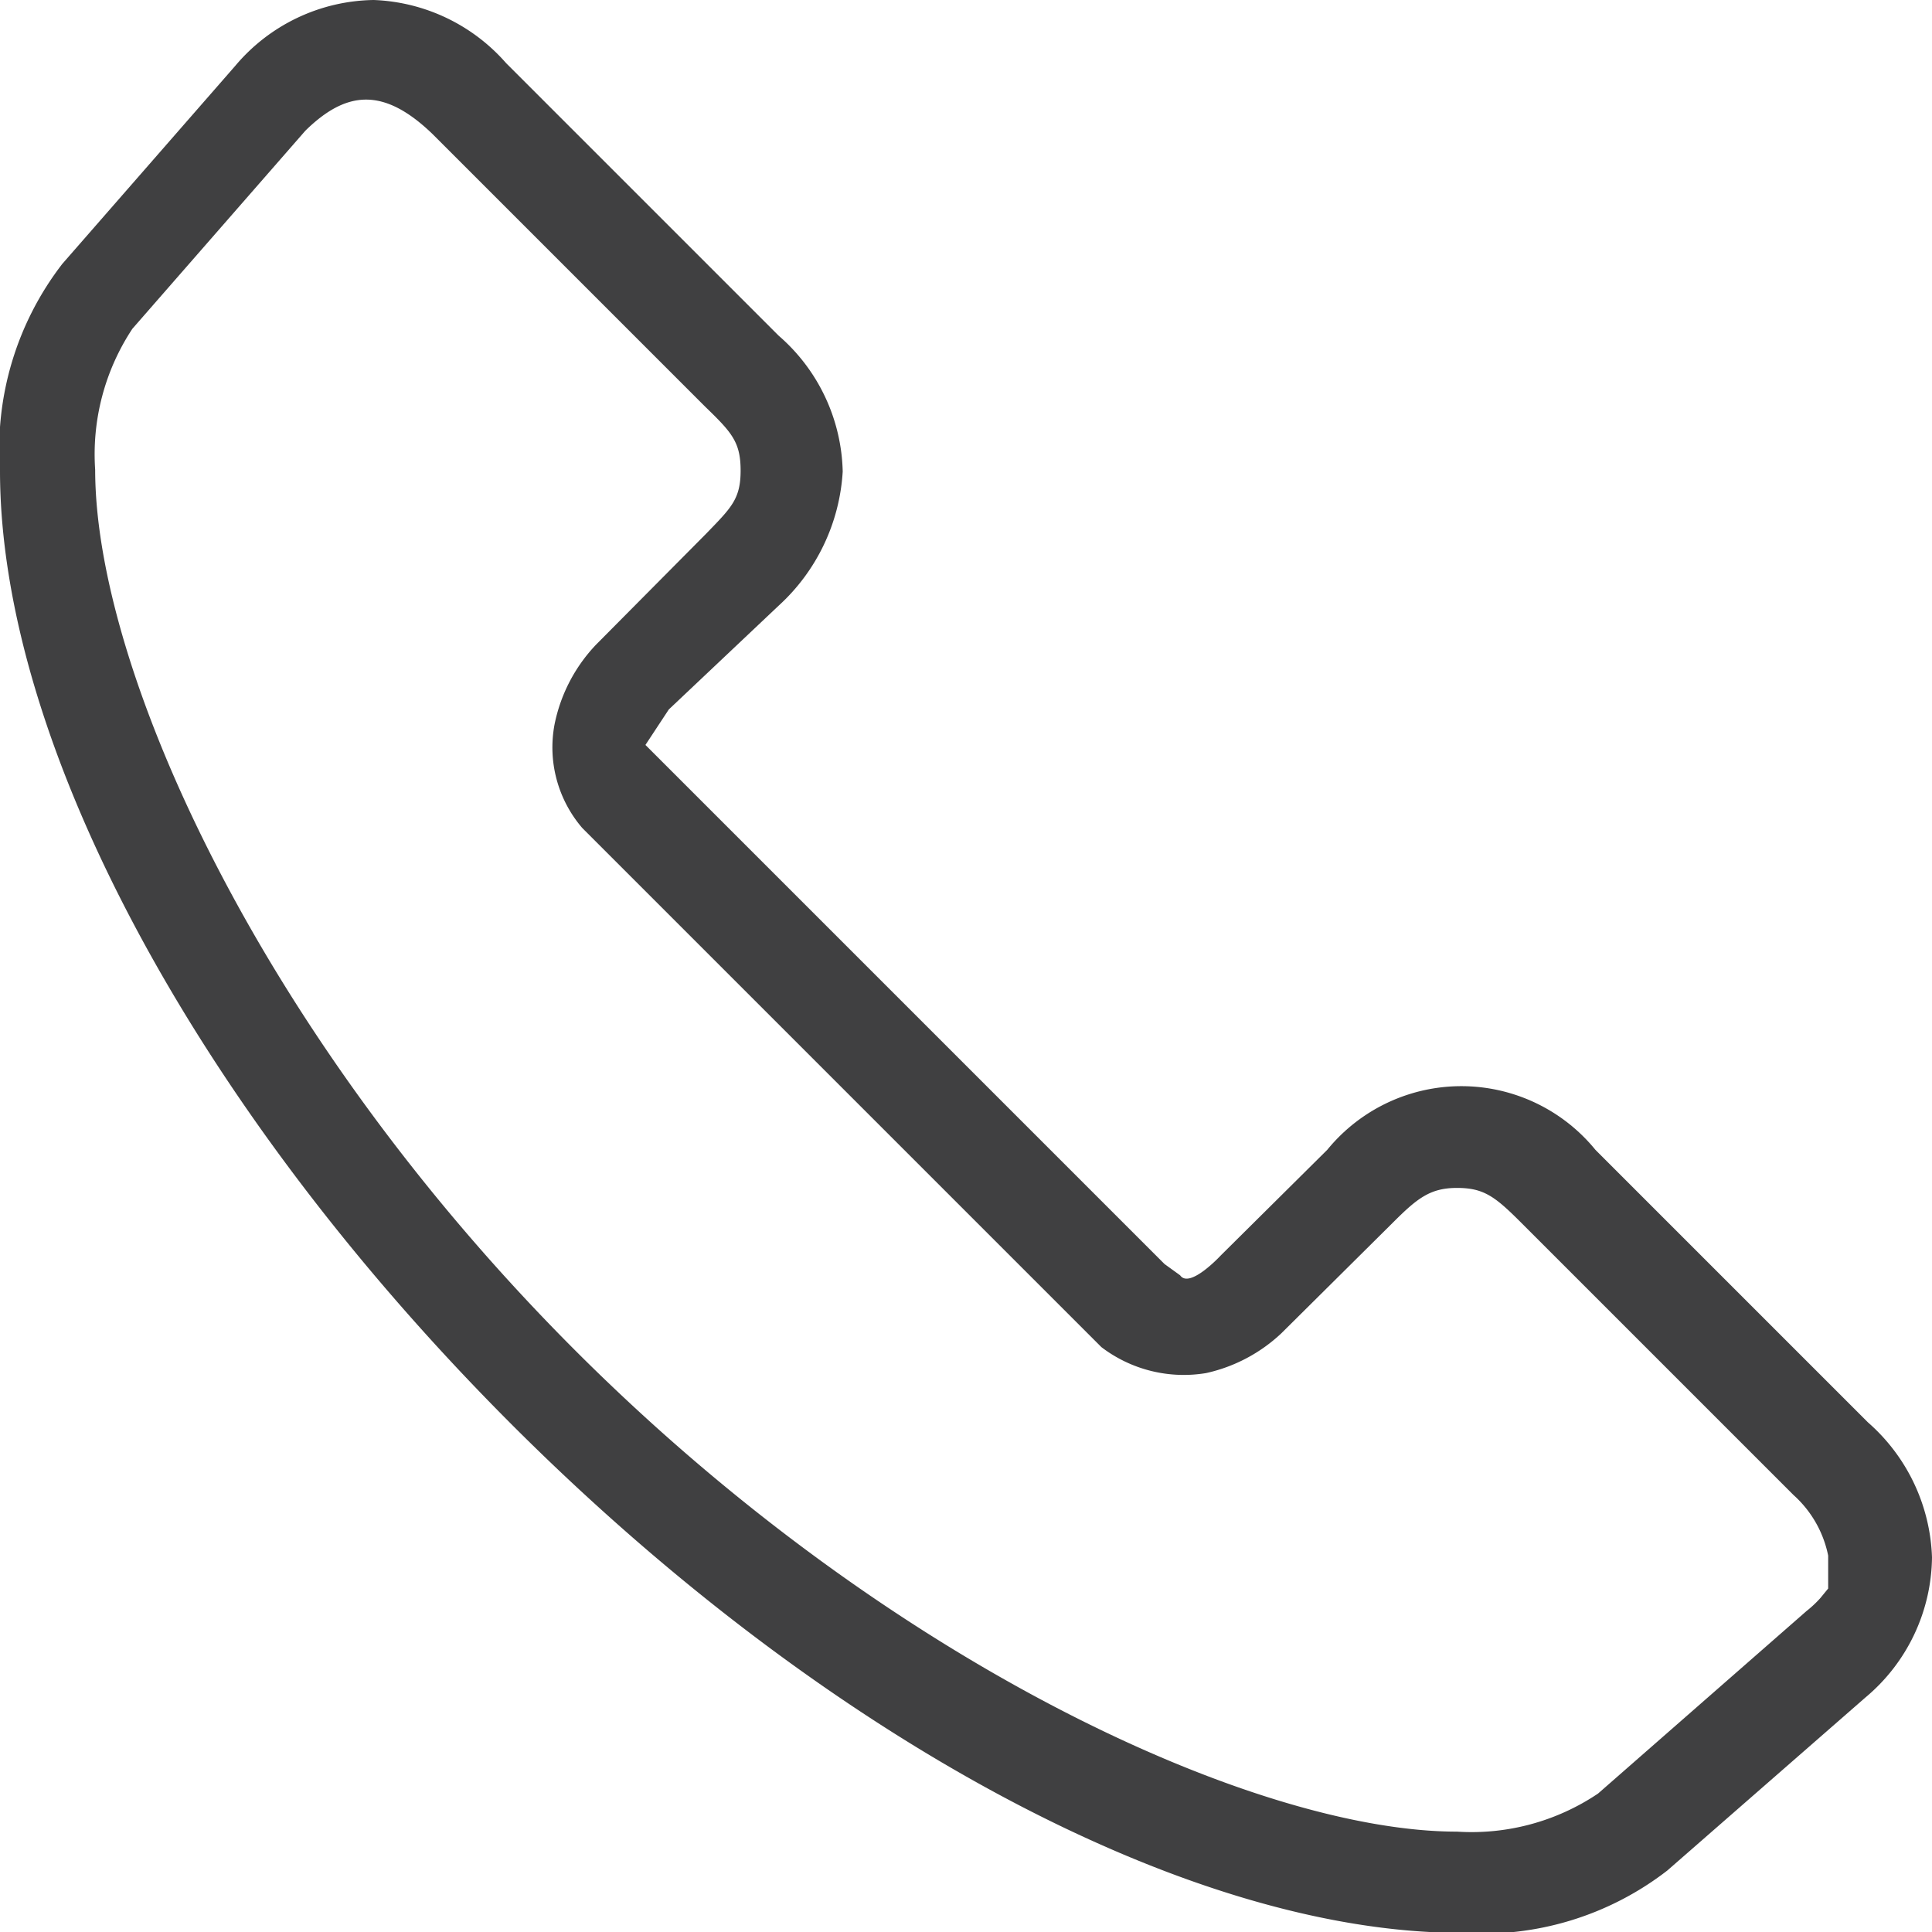
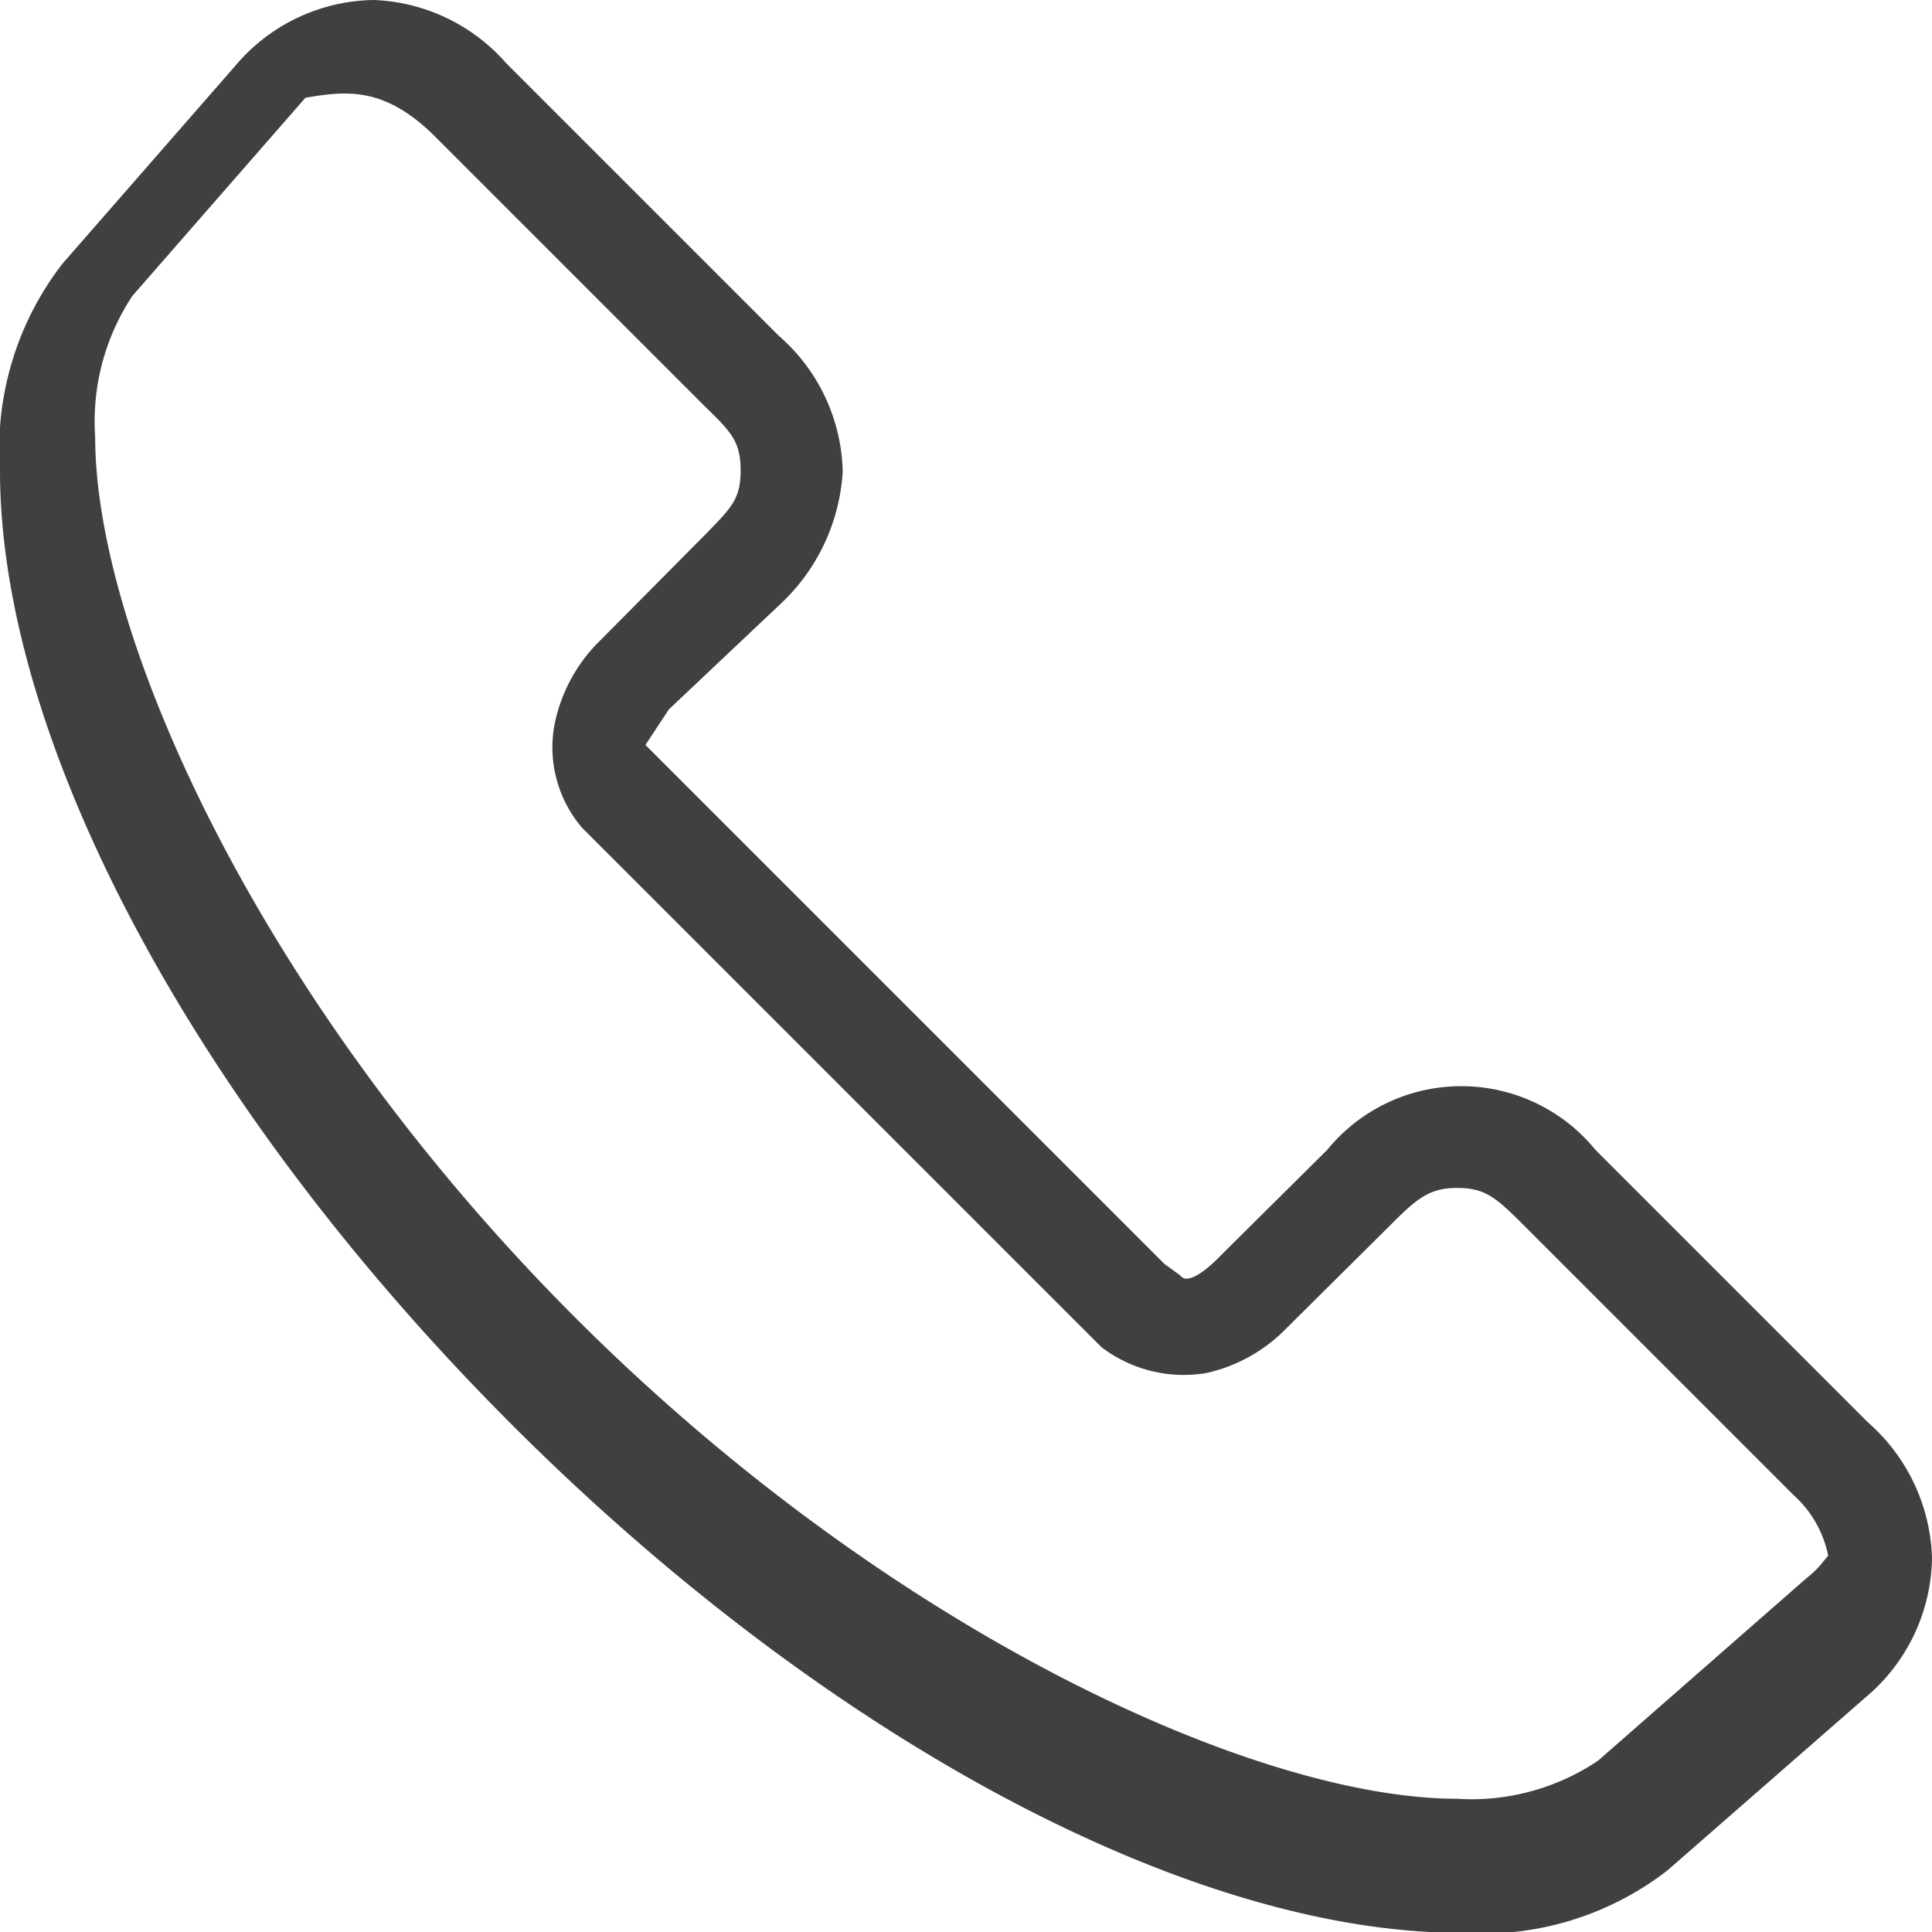
<svg xmlns="http://www.w3.org/2000/svg" viewBox="0 0 22.33 22.33">
  <defs>
    <style>.cls-1{fill:#404041;}</style>
  </defs>
  <title>i36</title>
  <g id="Слой_2" data-name="Слой 2">
    <g id="Layer_1" data-name="Layer 1">
-       <path class="cls-1" d="M-20.28,5.05A3.5,3.5,0,0,0-21,7.44c0,3.14,2.26,7.36,5.89,11s7.85,5.9,11,5.9a3.49,3.49,0,0,0,2.38-.72l2.29-2A2.14,2.14,0,0,0,1.33,20a2.17,2.17,0,0,0-.74-1.56l-3.15-3.15a2,2,0,0,0-3.1,0l-1.23,1.22s-.36.39-.47.23l-.18-.13-6-6,.27-.41L-12,9a2.28,2.28,0,0,0,.74-1.55A2.14,2.14,0,0,0-12,5.88l-3.15-3.15A2.14,2.14,0,0,0-16.68,2a2.13,2.13,0,0,0-1.6.76ZM-16,3.55l3.15,3.15c.31.3.41.41.41.74s-.11.43-.4.73l-1.27,1.28a1.87,1.87,0,0,0-.48.92,1.43,1.43,0,0,0,.32,1.2l6,6a1.57,1.57,0,0,0,1.21.3,1.85,1.85,0,0,0,.87-.46l1.29-1.28c.28-.28.43-.4.74-.4s.44.1.74.4l3.15,3.15a1.28,1.28,0,0,1,.4.7v.38l-.09.11a1.26,1.26,0,0,1-.16.15l-2.41,2.11a2.62,2.62,0,0,1-1.63.44c-2.3,0-6.54-1.91-10.19-5.56s-5.55-7.88-5.55-10.18a2.63,2.63,0,0,1,.43-1.63l2-2.29C-17,3.05-16.57,3-16,3.55Z" transform="translate(21 -2)" />
+       <path class="cls-1" d="M-20.28,5.05A3.5,3.5,0,0,0-21,7.44c0,3.14,2.26,7.36,5.89,11s7.85,5.9,11,5.9a3.49,3.49,0,0,0,2.38-.72l2.29-2A2.14,2.14,0,0,0,1.33,20a2.17,2.17,0,0,0-.74-1.56l-3.15-3.15a2,2,0,0,0-3.1,0l-1.23,1.22s-.36.39-.47.23l-.18-.13-6-6,.27-.41L-12,9a2.28,2.28,0,0,0,.74-1.55A2.14,2.14,0,0,0-12,5.88l-3.15-3.15A2.14,2.14,0,0,0-16.68,2a2.13,2.13,0,0,0-1.6.76ZM-16,3.55l3.15,3.15c.31.3.41.41.41.74s-.11.43-.4.73l-1.27,1.28a1.87,1.87,0,0,0-.48.92,1.43,1.43,0,0,0,.32,1.2l6,6a1.57,1.57,0,0,0,1.21.3,1.85,1.85,0,0,0,.87-.46l1.29-1.28c.28-.28.43-.4.74-.4s.44.1.74.4l3.15,3.15a1.28,1.28,0,0,1,.4.7l-.09.11a1.26,1.26,0,0,1-.16.15l-2.41,2.11a2.62,2.62,0,0,1-1.63.44c-2.3,0-6.54-1.91-10.19-5.56s-5.55-7.88-5.55-10.18a2.63,2.63,0,0,1,.43-1.63l2-2.29C-17,3.05-16.57,3-16,3.55Z" transform="translate(21 -2)" />
    </g>
  </g>
</svg>